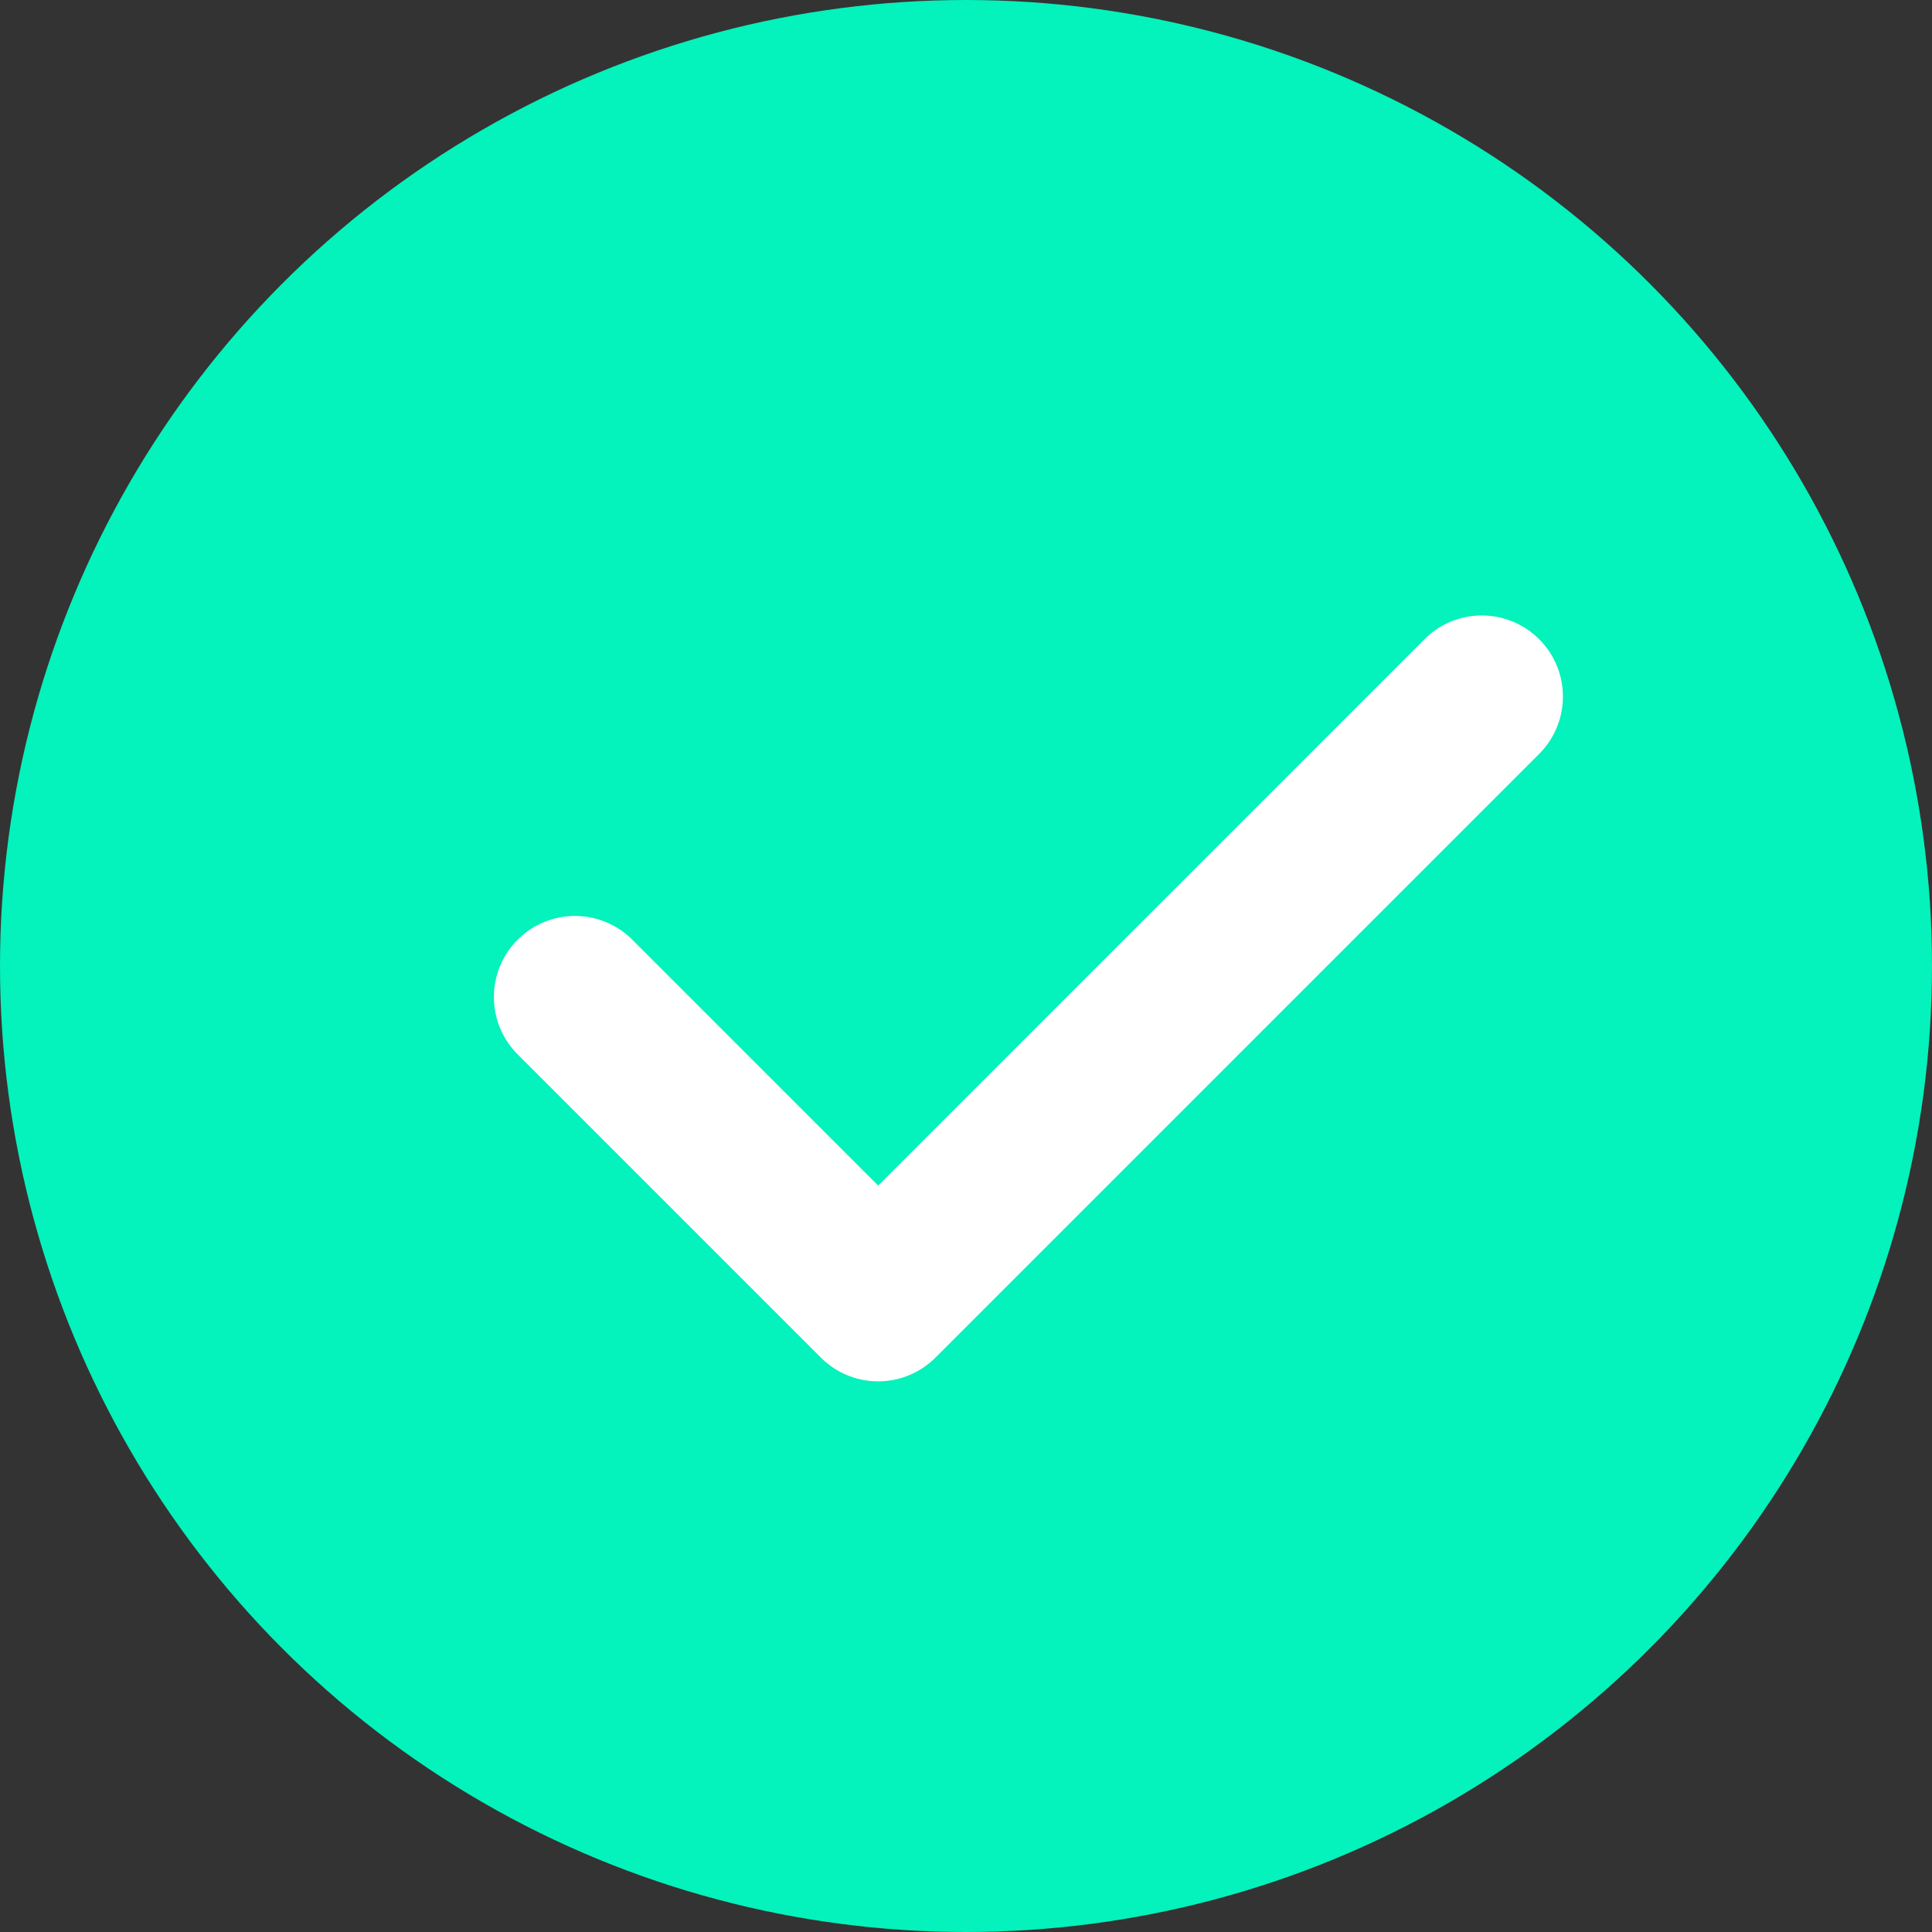
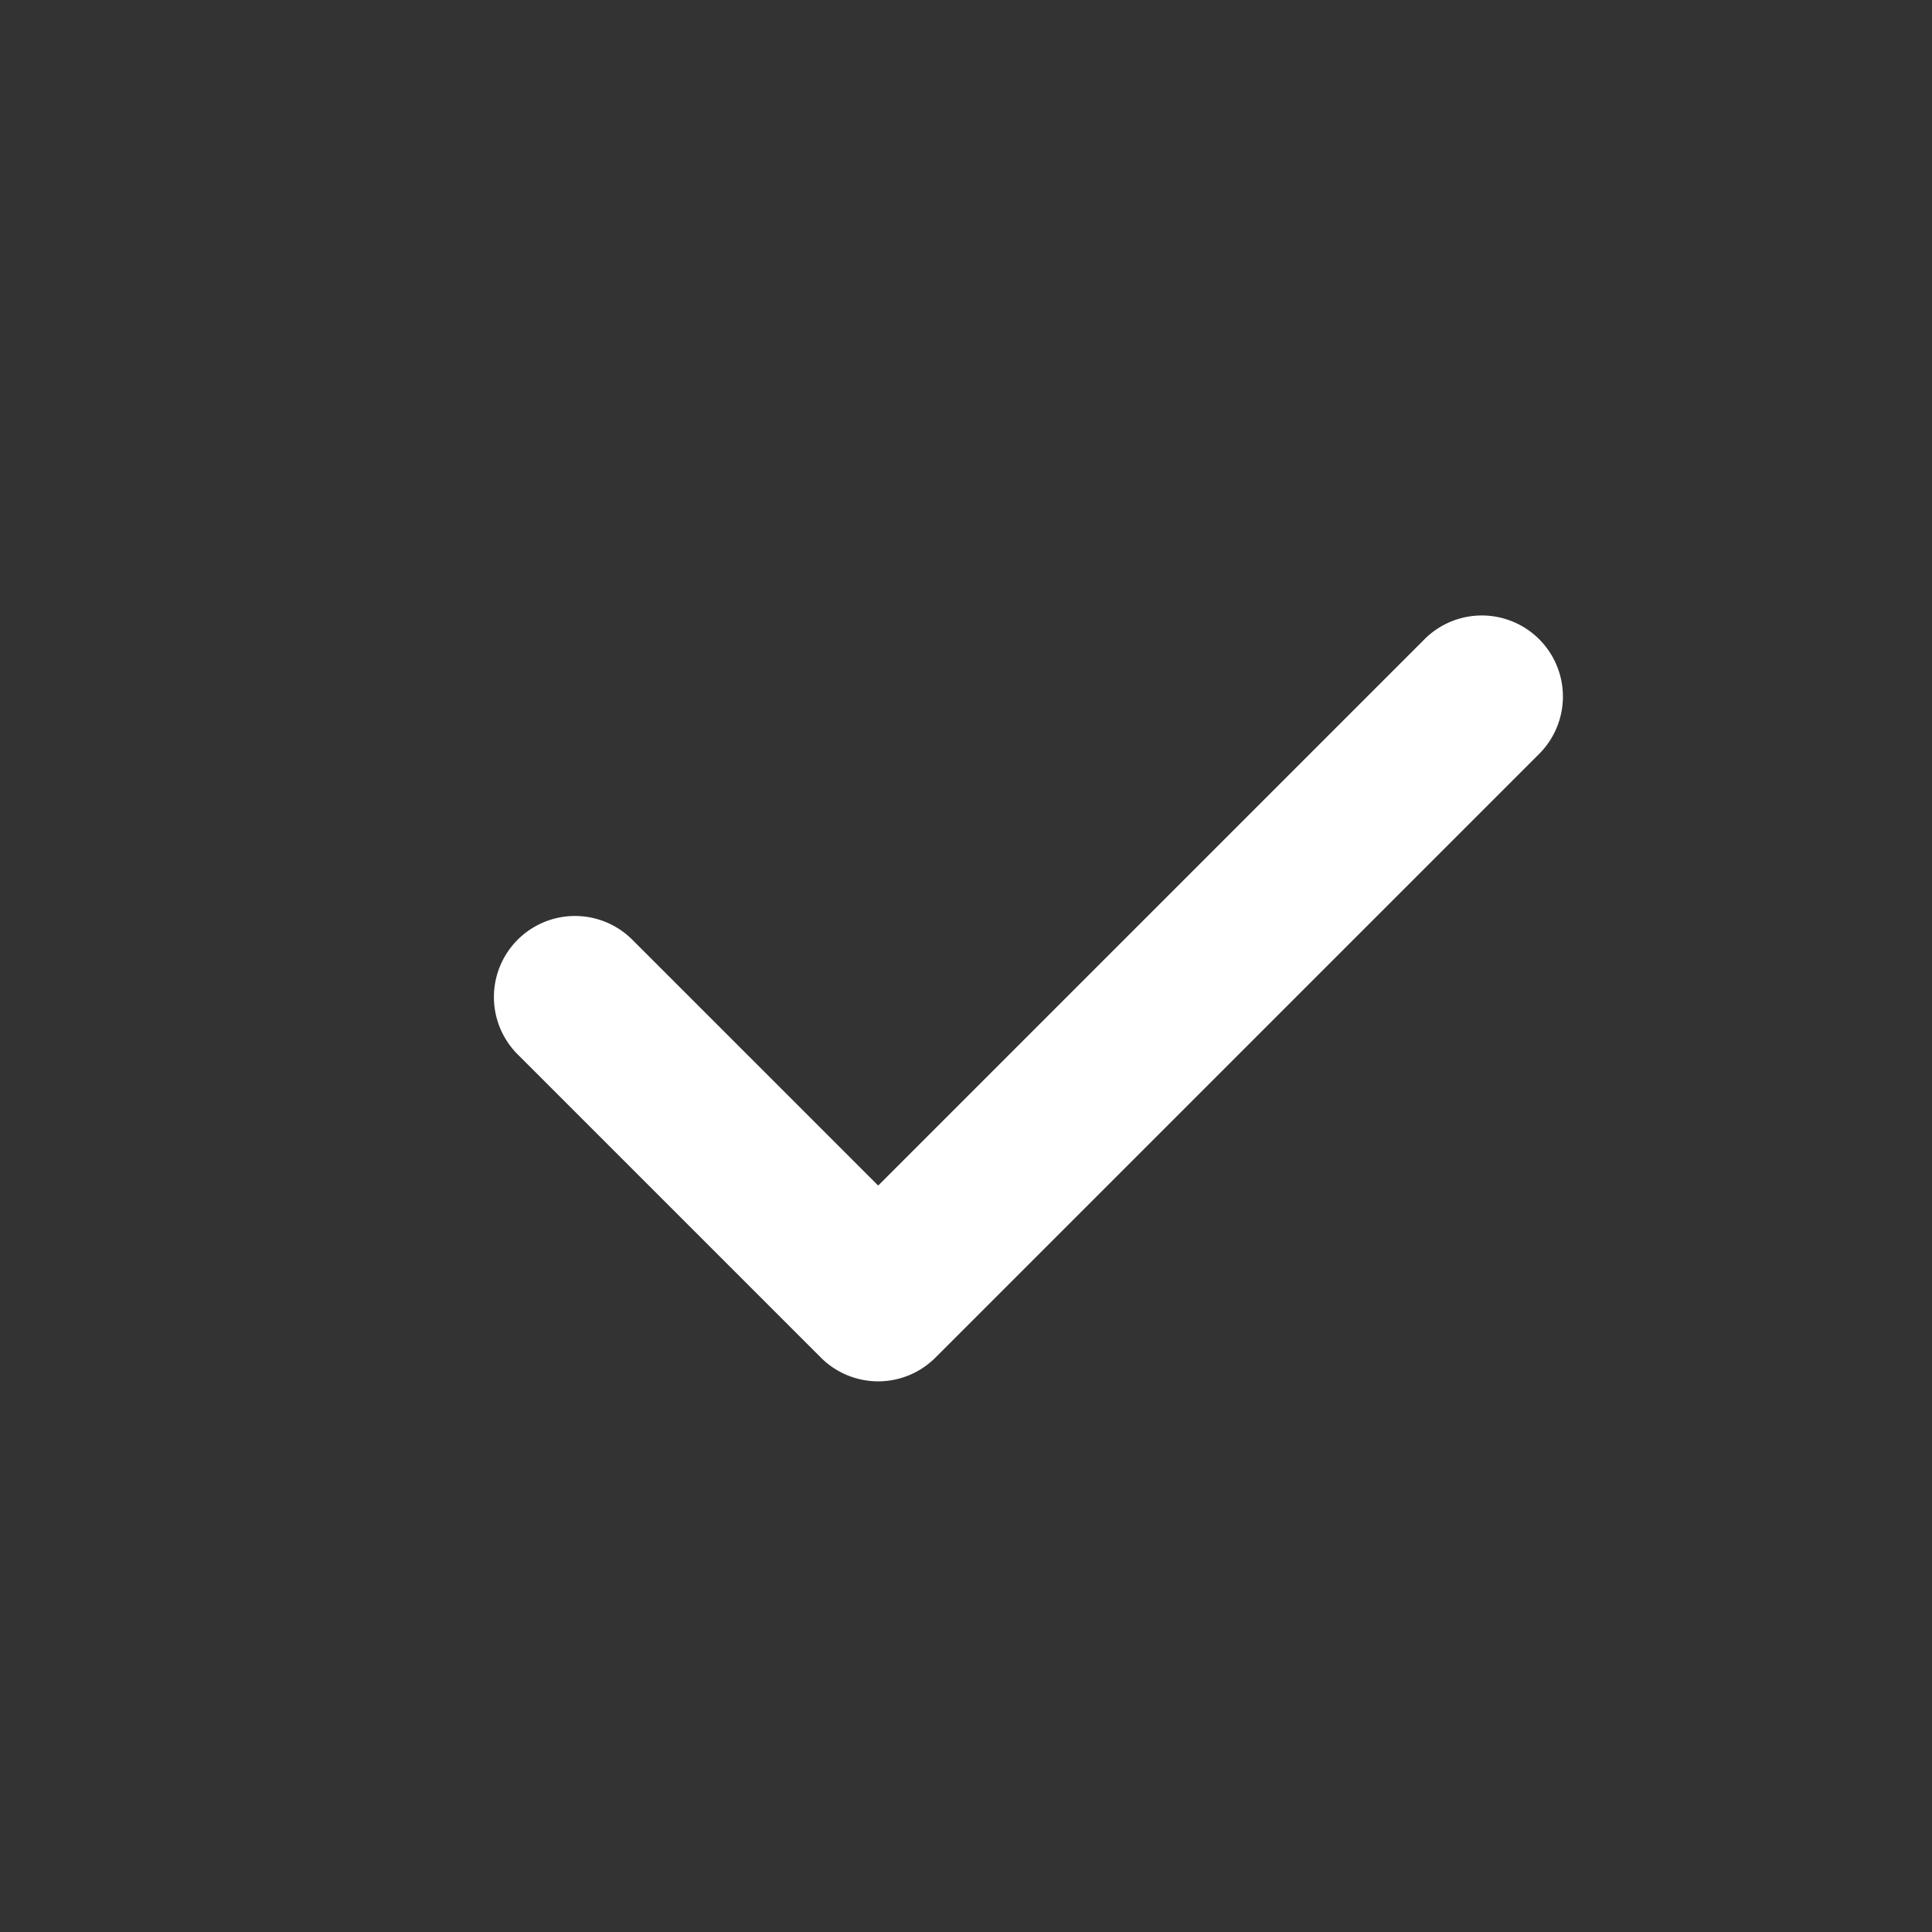
<svg xmlns="http://www.w3.org/2000/svg" id="ICON" width="80.112" height="80.112" viewBox="0 0 80.112 80.112">
  <rect x="0" y="0" width="80.112" height="80.112" fill="#333333" stroke="none" />
-   <circle id="Elipse_24" data-name="Elipse 24" cx="40.056" cy="40.056" r="40.056" transform="translate(0)" fill="#04f2bb" />
  <path id="Trazado_524" data-name="Trazado 524" d="M164.6,120.33l-22.692,22.692-10.157-10.157a3.362,3.362,0,1,0-4.754,4.754l12.534,12.534a3.357,3.357,0,0,0,4.754,0l25.069-25.069a3.362,3.362,0,0,0-4.754-4.754Z" transform="translate(-105.494 -93.861)" fill="#fff" />
</svg>